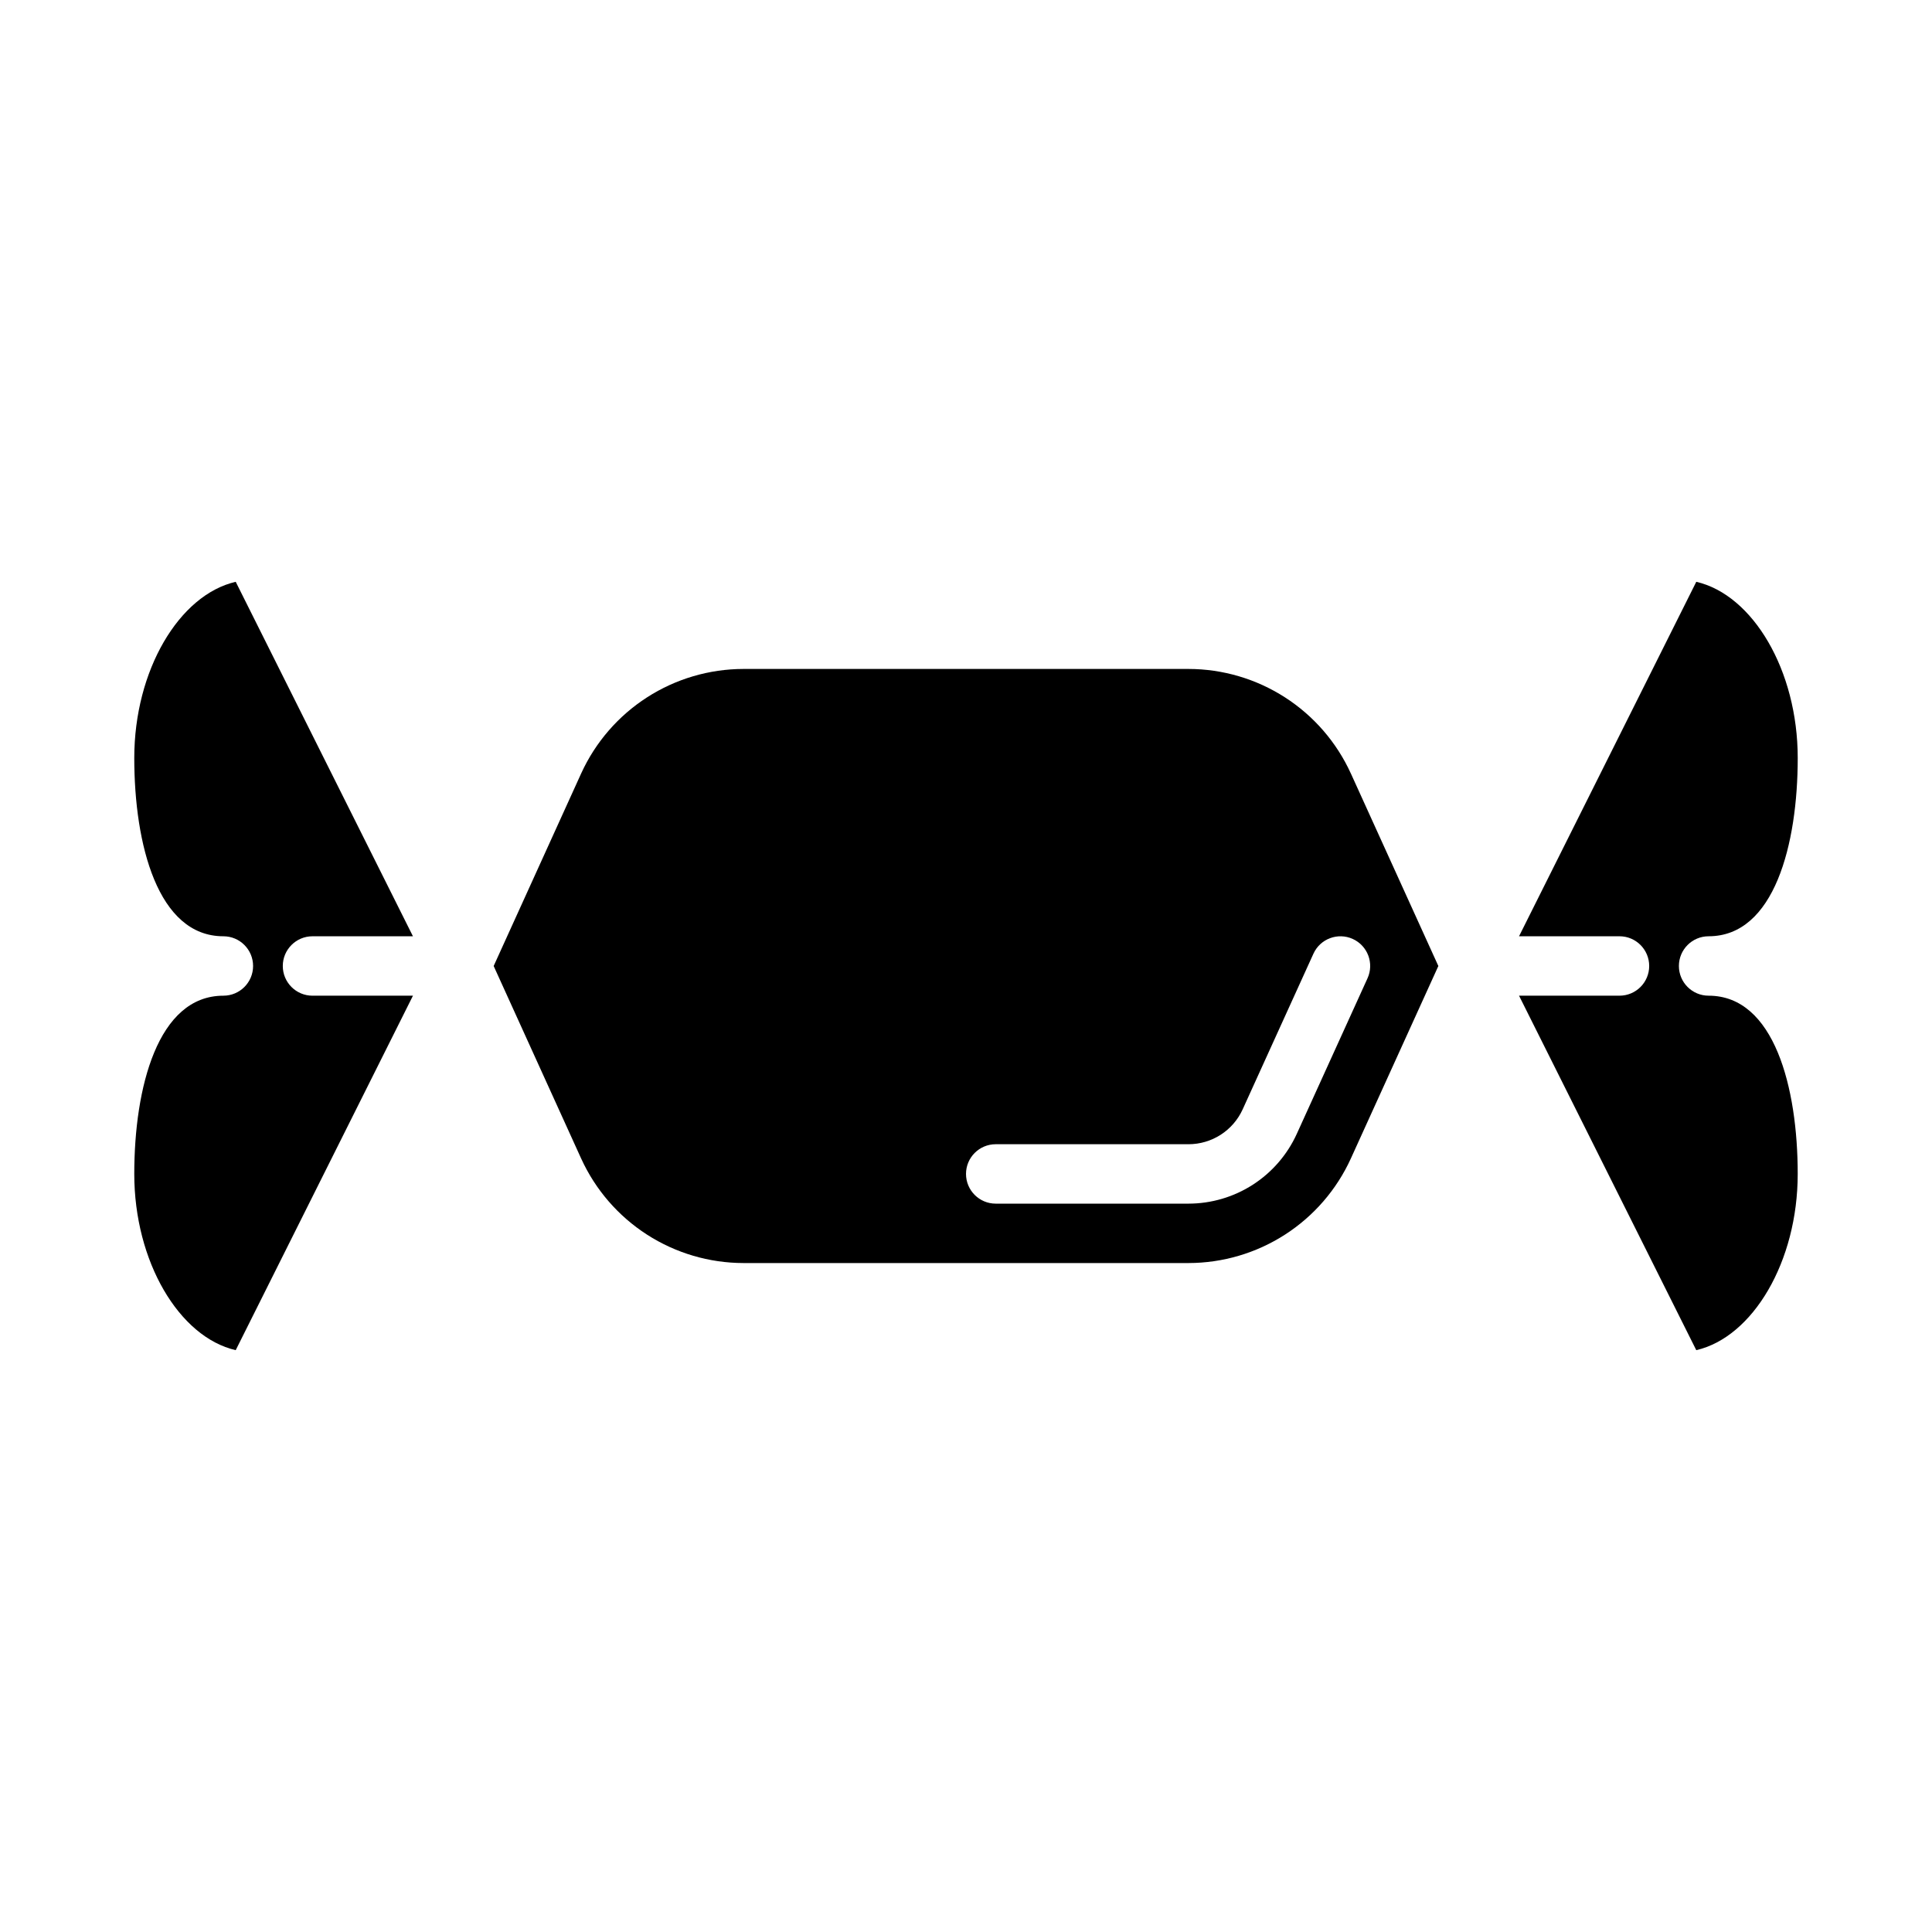
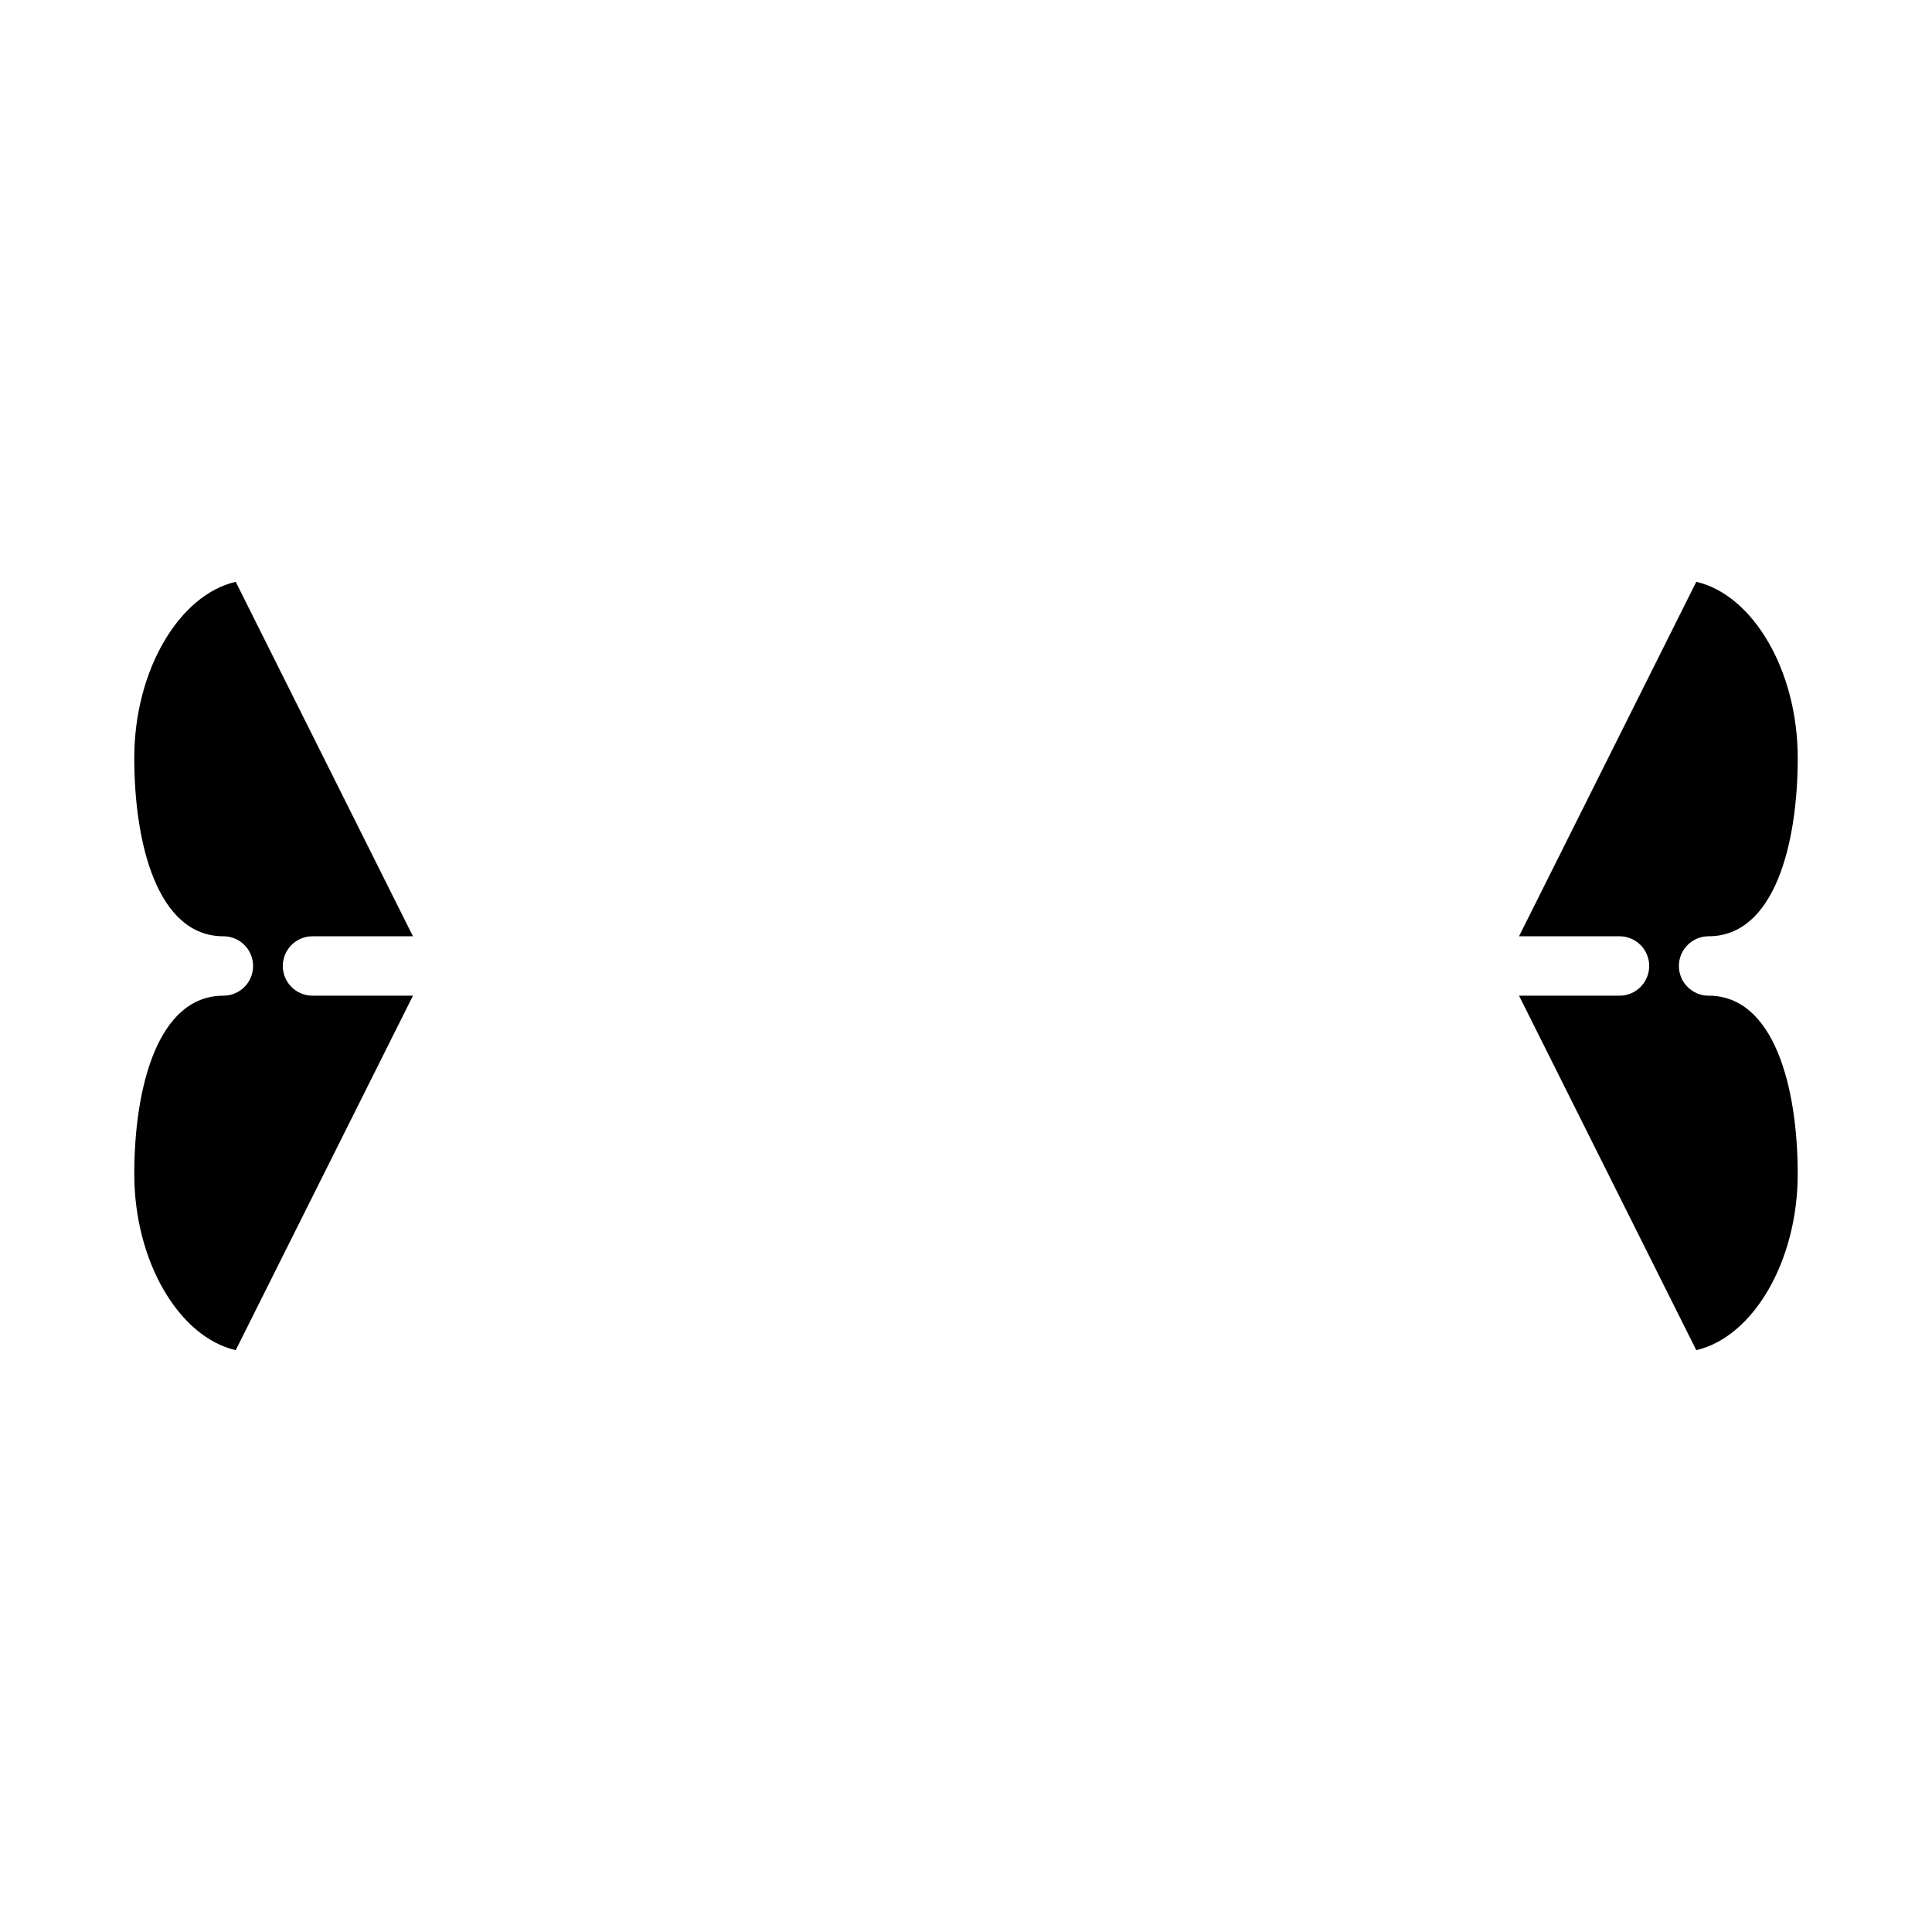
<svg xmlns="http://www.w3.org/2000/svg" fill="#000000" width="800px" height="800px" version="1.1" viewBox="144 144 512 512">
  <g>
    <path d="m203.2 407.87c-17.414 0-23.617 24.398-23.617 47.23 0 23.266 11.906 43.25 26.883 46.707l46.973-93.938h-26.625c-4.348 0-7.871-3.523-7.871-7.871s3.523-7.875 7.871-7.875h26.621l-46.969-93.938c-14.977 3.457-26.883 23.441-26.883 46.707 0 22.832 6.203 47.23 23.617 47.23 4.348 0 7.871 3.527 7.871 7.875s-3.523 7.871-7.871 7.871z" />
    <path d="m596.8 392.12c17.414 0 23.617-24.398 23.617-47.23 0-23.266-11.906-43.25-26.883-46.707l-46.973 93.938h26.621c4.348 0 7.871 3.527 7.871 7.875s-3.523 7.871-7.871 7.871h-26.621l46.969 93.938c14.977-3.457 26.883-23.441 26.883-46.707 0-22.832-6.203-47.23-23.617-47.23h0.004c-4.348 0-7.875-3.523-7.875-7.871s3.527-7.875 7.875-7.875z" />
-     <path d="m458.98 478.72c9.066-0.012 17.941-2.629 25.562-7.535 7.625-4.91 13.68-11.902 17.441-20.152l23.195-51.031-23.191-51.035h-0.004c-3.762-8.25-9.816-15.242-17.441-20.152-7.621-4.906-16.496-7.523-25.562-7.535h-117.96c-9.066 0.012-17.938 2.629-25.562 7.535-7.625 4.91-13.676 11.902-17.441 20.152l-23.191 51.035 23.191 51.035v-0.004c3.766 8.25 9.816 15.242 17.441 20.152 7.625 4.906 16.496 7.523 25.562 7.535zm-51.105-31.488h51.105c3.023-0.004 5.981-0.875 8.523-2.512 2.539-1.637 4.559-3.969 5.812-6.719l18.758-41.262c1.801-3.957 6.469-5.703 10.426-3.906 3.957 1.801 5.707 6.469 3.906 10.426l-18.758 41.258c-2.508 5.5-6.543 10.164-11.625 13.438s-10.996 5.016-17.043 5.023h-51.105c-4.348 0-7.871-3.527-7.871-7.875 0-4.348 3.523-7.871 7.871-7.871z" />
  </g>
</svg>